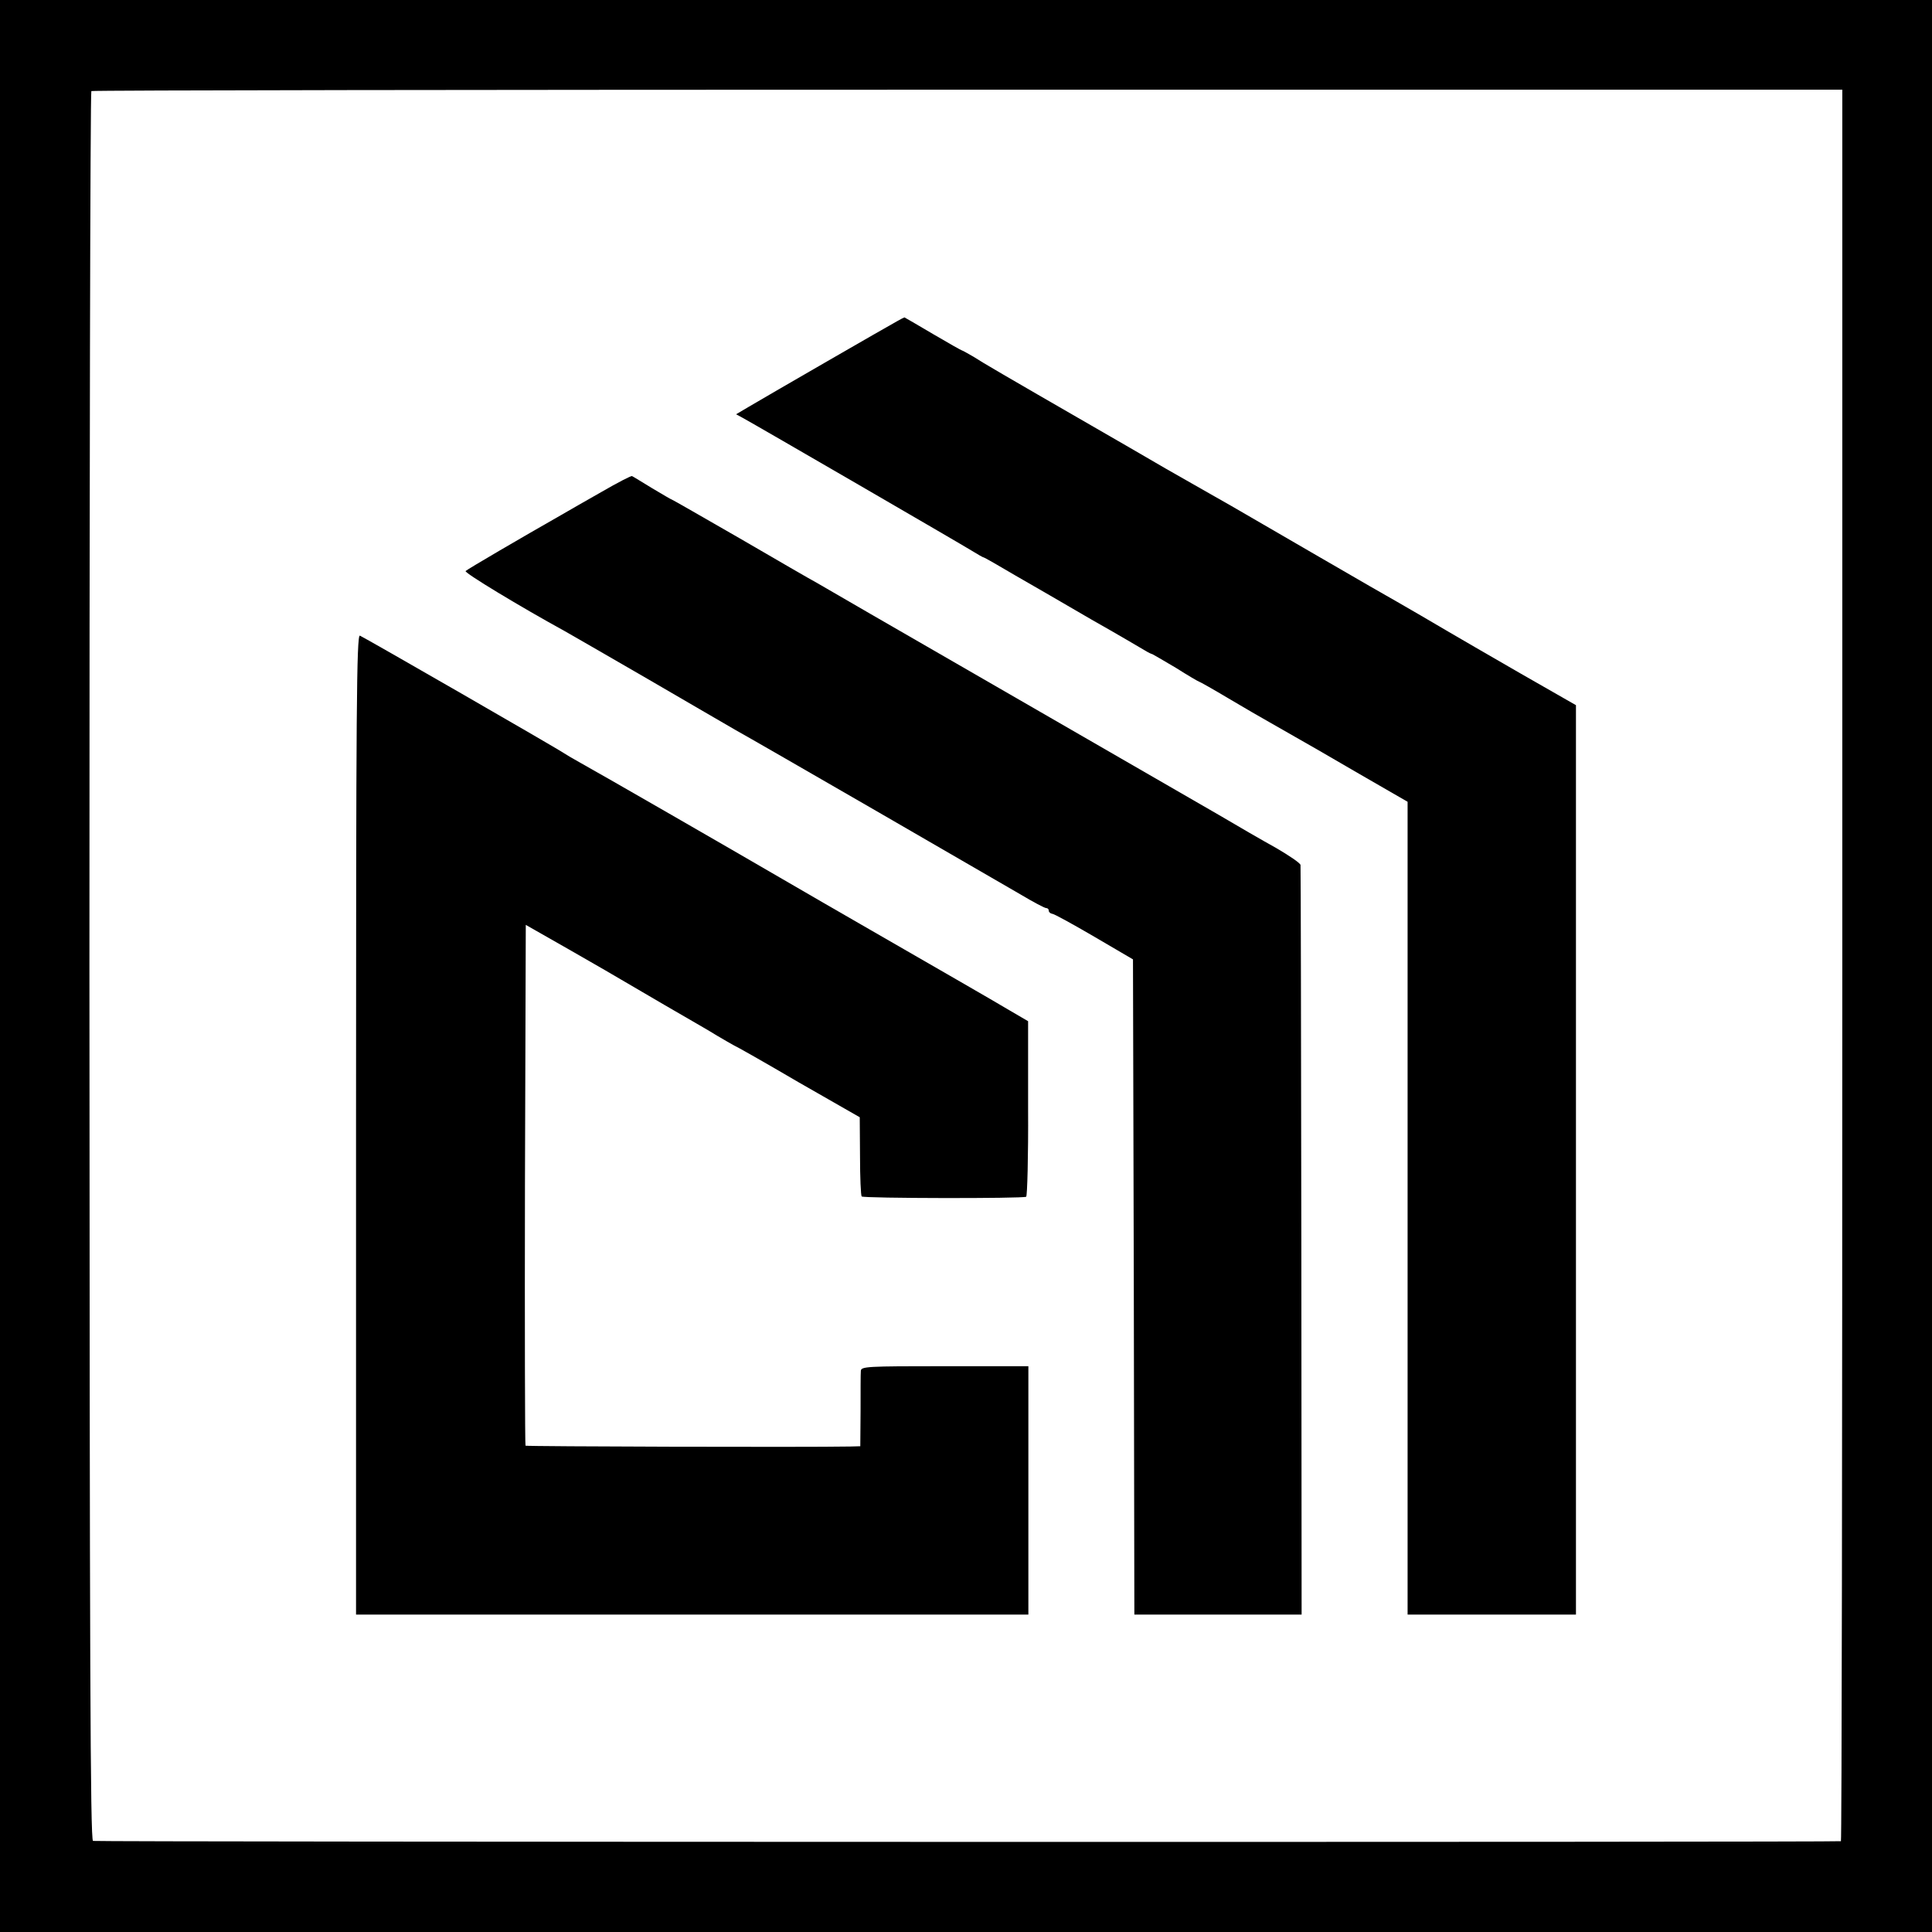
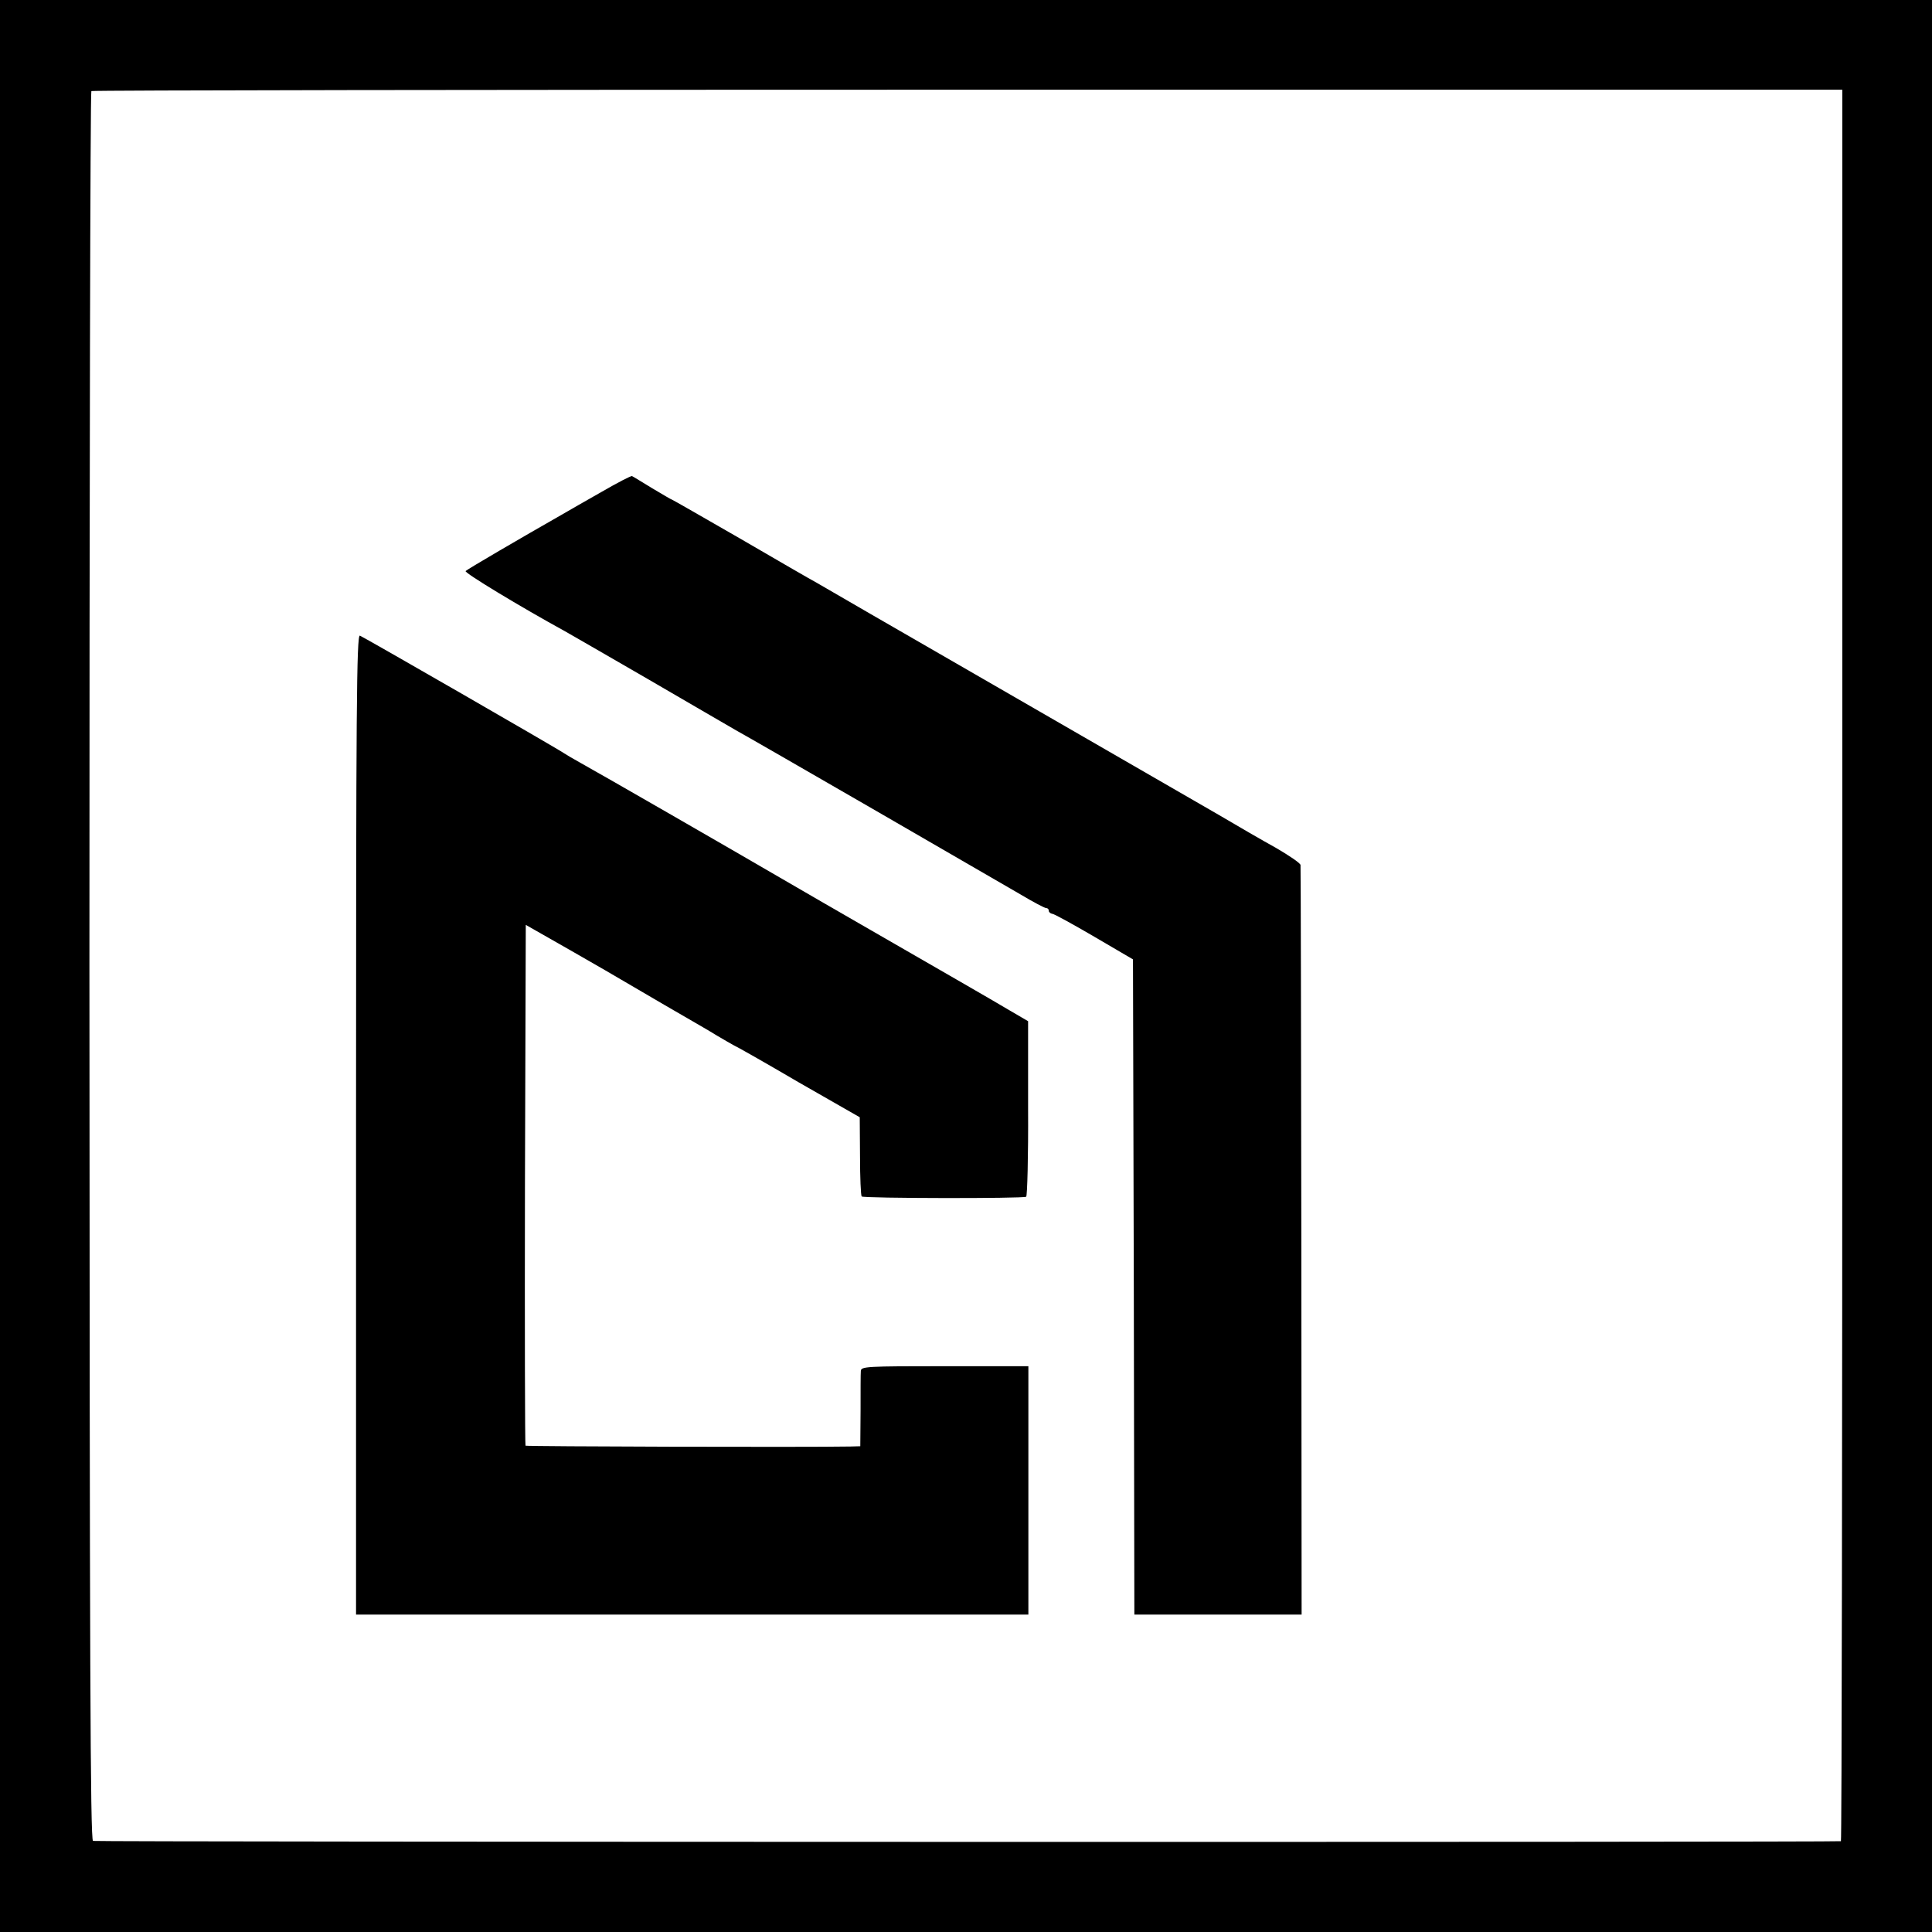
<svg xmlns="http://www.w3.org/2000/svg" version="1.0" width="700pt" height="700pt" viewBox="0 0 700 700" preserveAspectRatio="xMidYMid meet">
  <g transform="translate(0,700) scale(0.1,-0.1)" fill="#000000" stroke="none">
    <path d="M0 3500 l0 -3500 3500 0 3500 0 0 3500 0 3500 -3500 0 -3500 0 0 -3500z m6675 3 c0 -1745 -2 -3174 -5 -3174 -17 -4 -6323 -3 -6333 1 -10 4 -12 650 -13 3170 0 1741 3 3167 7 3170 4 3 1433 5 3176 5 l3168 0 0 -3172z" />
-     <path d="M3250 5836 c-28 -15 -470 -270 -539 -311 l-44 -26 24 -13 c46 -25 794 -459 831 -482 21 -13 40 -24 43 -24 2 0 53 -29 112 -64 60 -34 185 -107 278 -161 94 -53 180 -104 192 -111 13 -8 25 -14 28 -14 2 -1 41 -23 86 -50 44 -28 82 -50 84 -50 2 0 50 -27 107 -61 57 -34 123 -72 148 -86 25 -14 66 -38 91 -52 25 -14 128 -73 227 -131 l182 -105 0 -1472 0 -1473 305 0 305 0 0 1648 0 1647 -208 119 c-114 66 -227 131 -252 146 -25 15 -153 90 -285 165 -132 76 -307 178 -390 226 -82 48 -166 96 -186 107 -19 11 -93 53 -165 94 -71 41 -187 109 -259 150 -340 196 -403 233 -437 255 -21 12 -40 23 -42 23 -2 0 -50 27 -106 60 -56 33 -102 60 -103 60 -1 0 -13 -6 -27 -14z" />
    <path d="M2180 5218 c-58 -33 -123 -70 -145 -83 -144 -82 -341 -197 -348 -204 -6 -6 201 -131 358 -217 11 -6 146 -84 300 -173 154 -90 298 -173 320 -186 69 -38 946 -545 1033 -596 45 -27 87 -49 92 -49 6 0 10 -4 10 -10 0 -5 6 -10 13 -11 6 0 75 -38 152 -83 l140 -82 3 -1187 2 -1187 303 0 303 0 -1 1353 c-1 743 -2 1357 -3 1363 -1 7 -41 34 -89 62 -49 27 -142 81 -208 120 -66 38 -340 196 -610 352 -269 155 -562 324 -650 375 -88 51 -176 102 -195 113 -19 10 -145 83 -279 161 -134 77 -245 141 -247 141 -2 0 -34 19 -71 41 -38 23 -70 43 -73 44 -3 2 -53 -24 -110 -57z" />
    <path d="M1290 2926 l0 -1776 1218 0 1218 0 0 450 0 450 -303 0 c-282 0 -303 -1 -304 -17 -1 -10 -1 -75 -1 -145 l-1 -128 -36 -1 c-164 -3 -1173 0 -1177 3 -2 3 -3 428 -2 946 l3 941 165 -94 c91 -52 172 -99 180 -104 8 -5 80 -47 159 -93 79 -46 165 -95 190 -111 25 -15 52 -30 59 -34 8 -3 114 -63 235 -134 l222 -127 1 -141 c0 -77 3 -143 6 -146 6 -7 585 -8 596 -1 4 2 8 147 7 320 l0 316 -65 38 c-74 44 -243 141 -505 292 -99 57 -243 140 -320 185 -189 110 -668 386 -730 420 -27 15 -54 31 -60 35 -17 13 -726 421 -741 427 -12 4 -14 -265 -14 -1771z" />
  </g>
</svg>